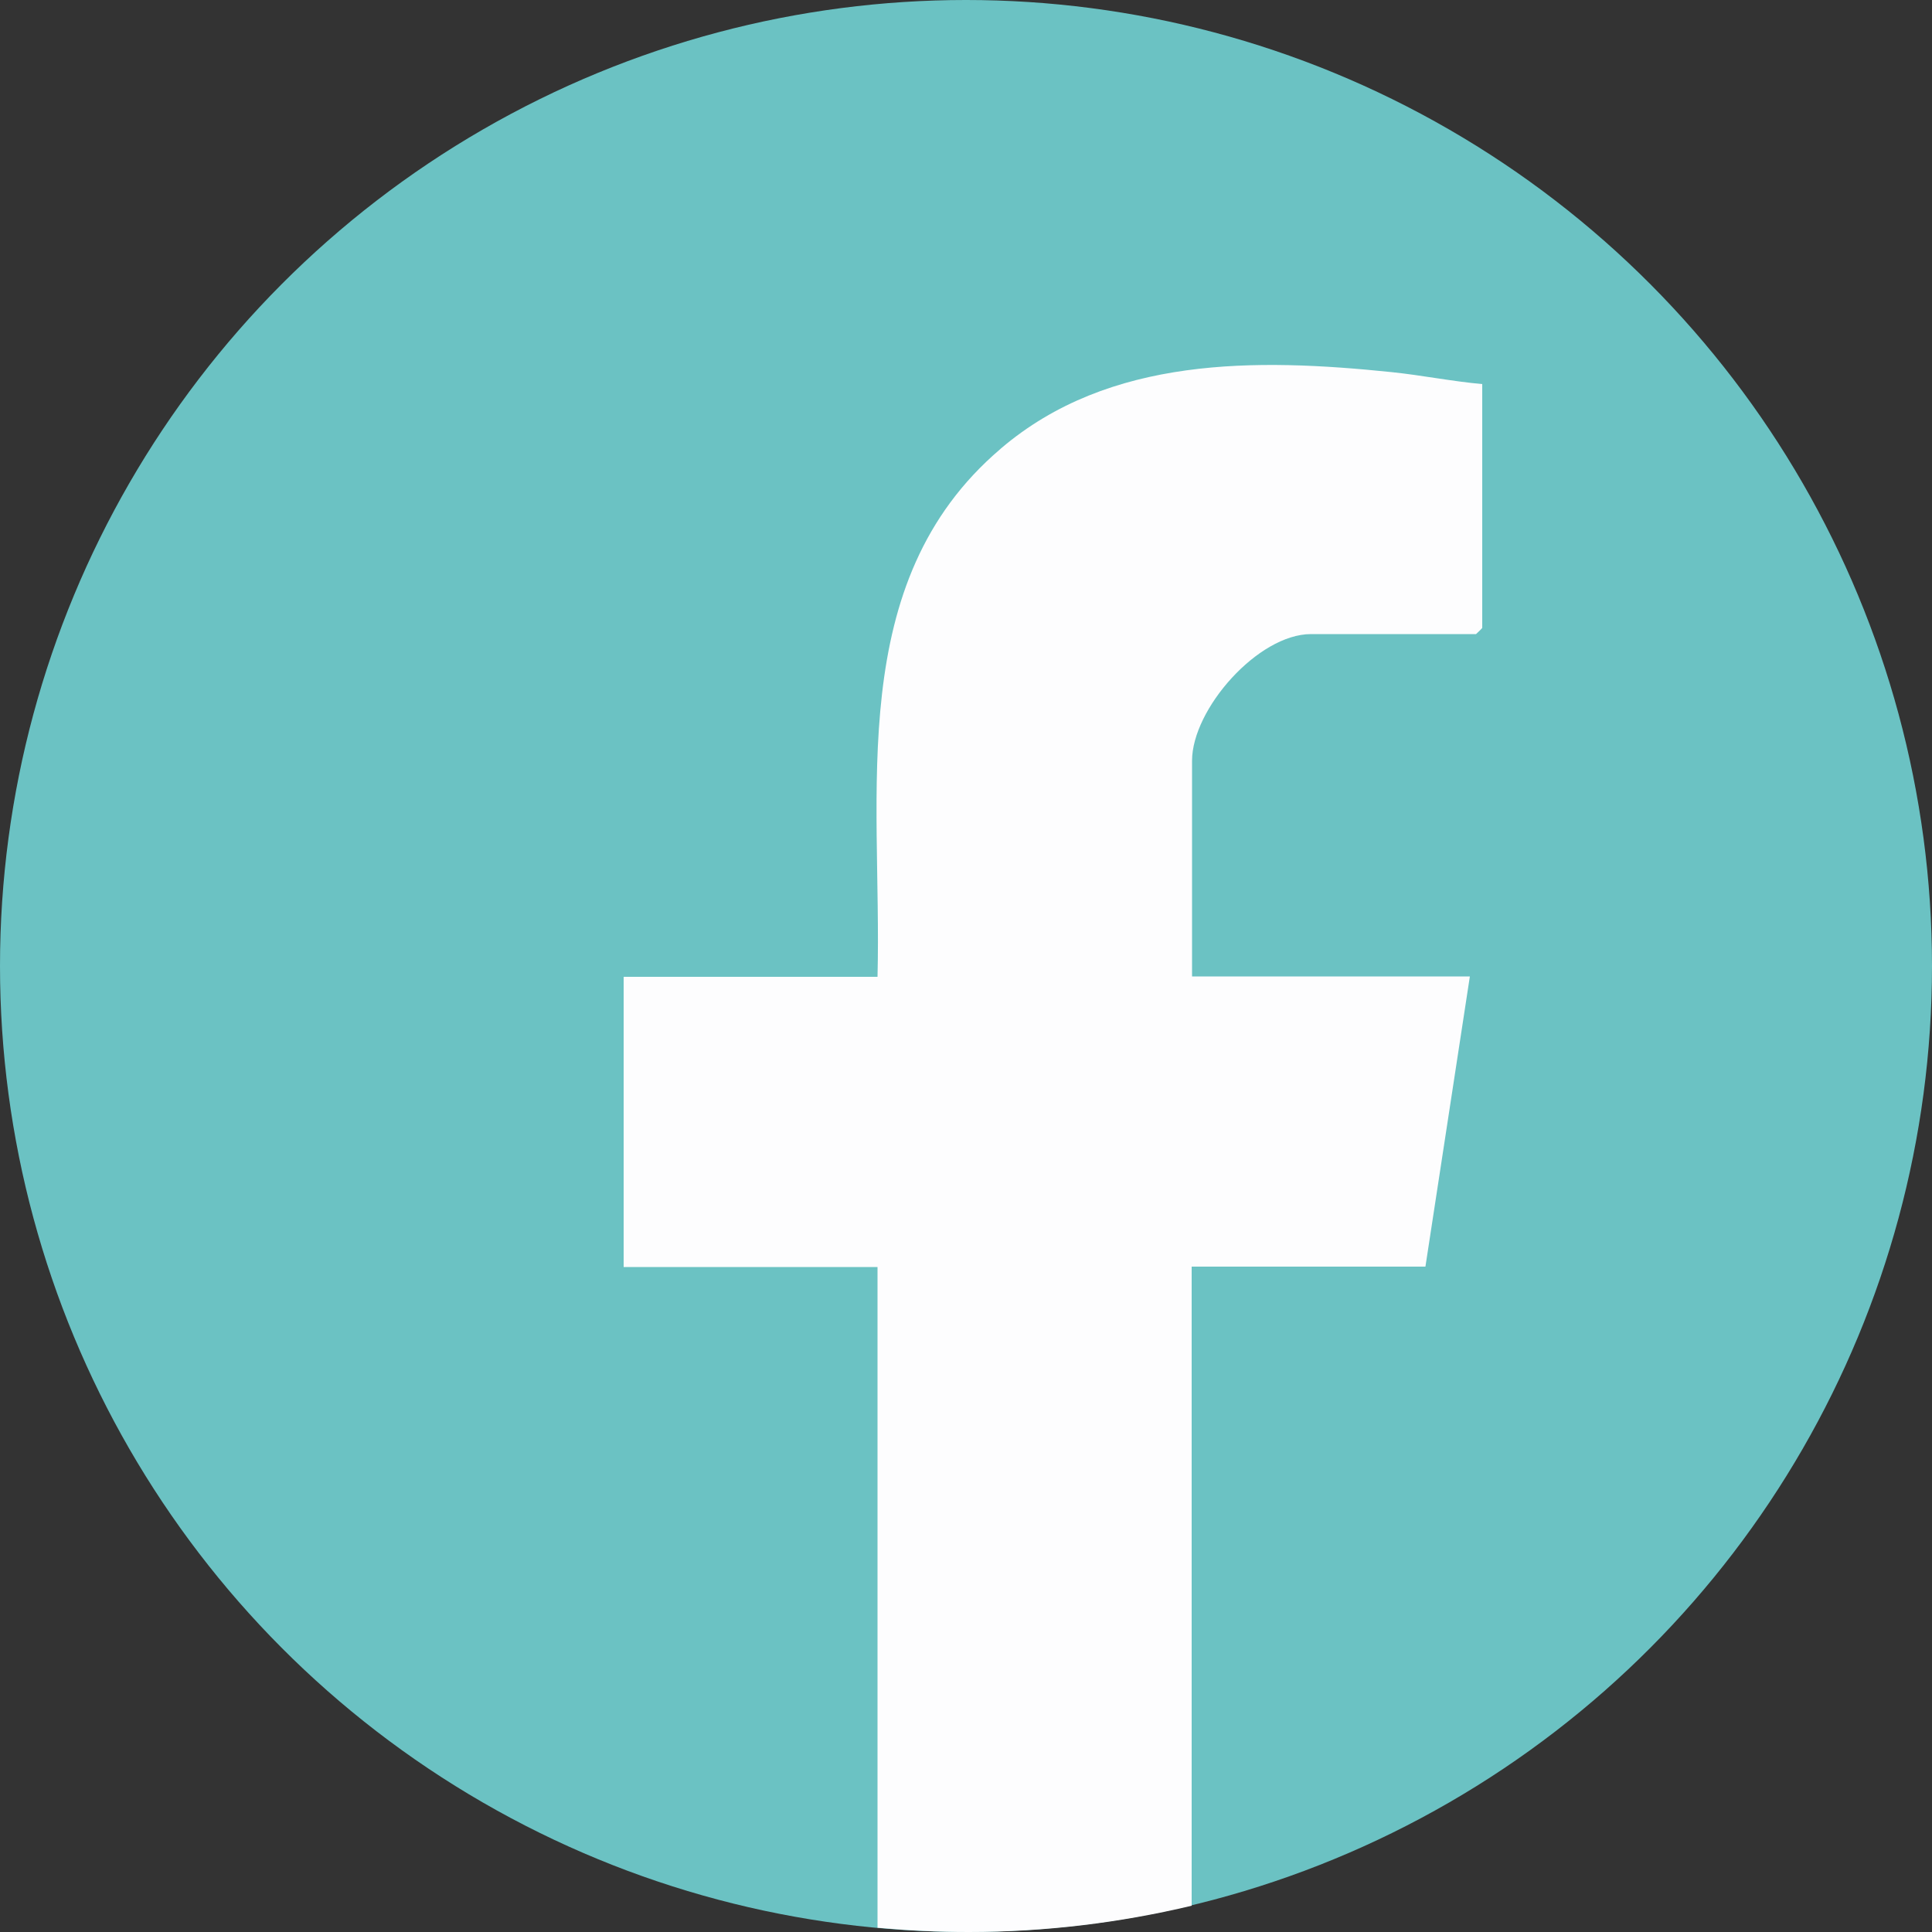
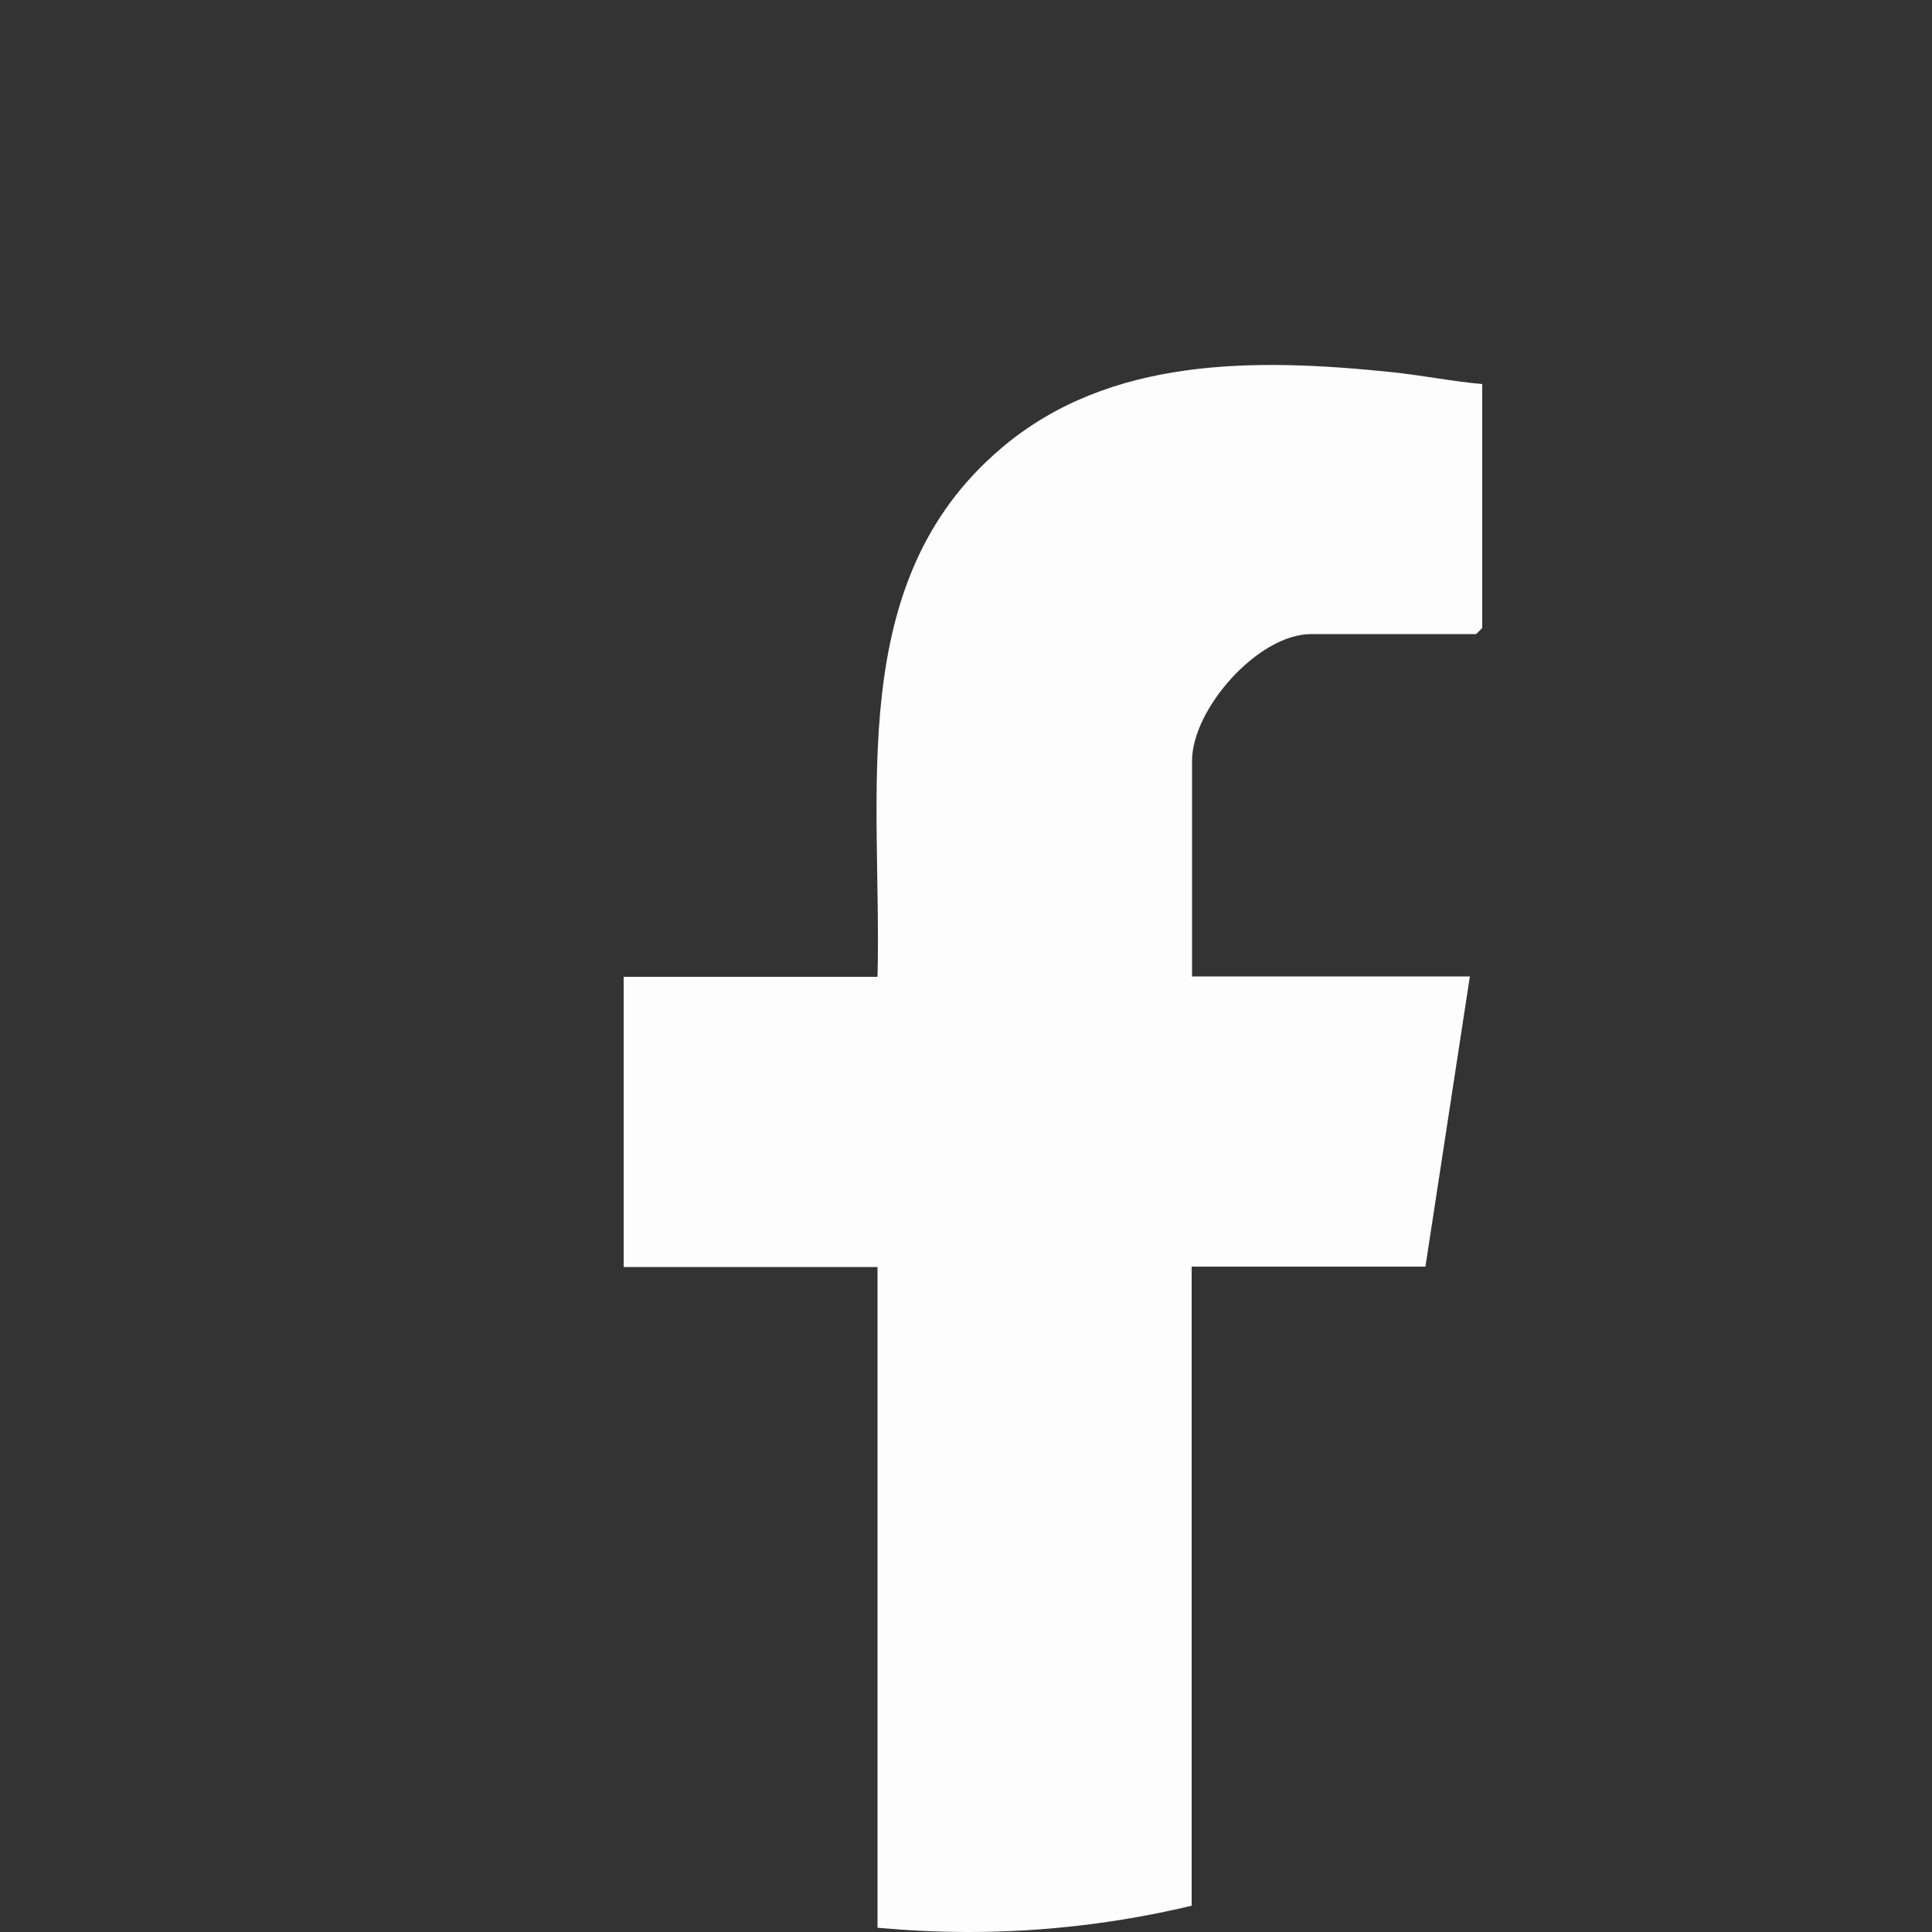
<svg xmlns="http://www.w3.org/2000/svg" id="Capa_1" data-name="Capa 1" viewBox="0 0 50 50">
  <rect x="0" y="0" width="50" height="50" fill="#333333" stroke="none" />
  <defs>
    <style>
      .cls-1 {
        fill: #6bc2c3;
      }

      .cls-2 {
        fill: #fdfdfe;
      }
    </style>
  </defs>
-   <circle class="cls-1" cx="25" cy="25" r="25" />
  <path class="cls-2" d="M25.89,11.62c-4.05,3.45-3.06,8.9-3.18,13.66h-6.57v7.51h6.57v17.1c.78.07,1.56.11,2.36.11,1.99,0,3.92-.24,5.77-.68v-16.54h6.05l1.15-7.51h-7.19v-5.58c0-1.34,1.71-3.28,3.08-3.28h4.27s.16-.15.16-.16v-6.31c-.78-.07-1.57-.23-2.35-.31-3.49-.36-7.3-.42-10.11,1.98Z" />
</svg>